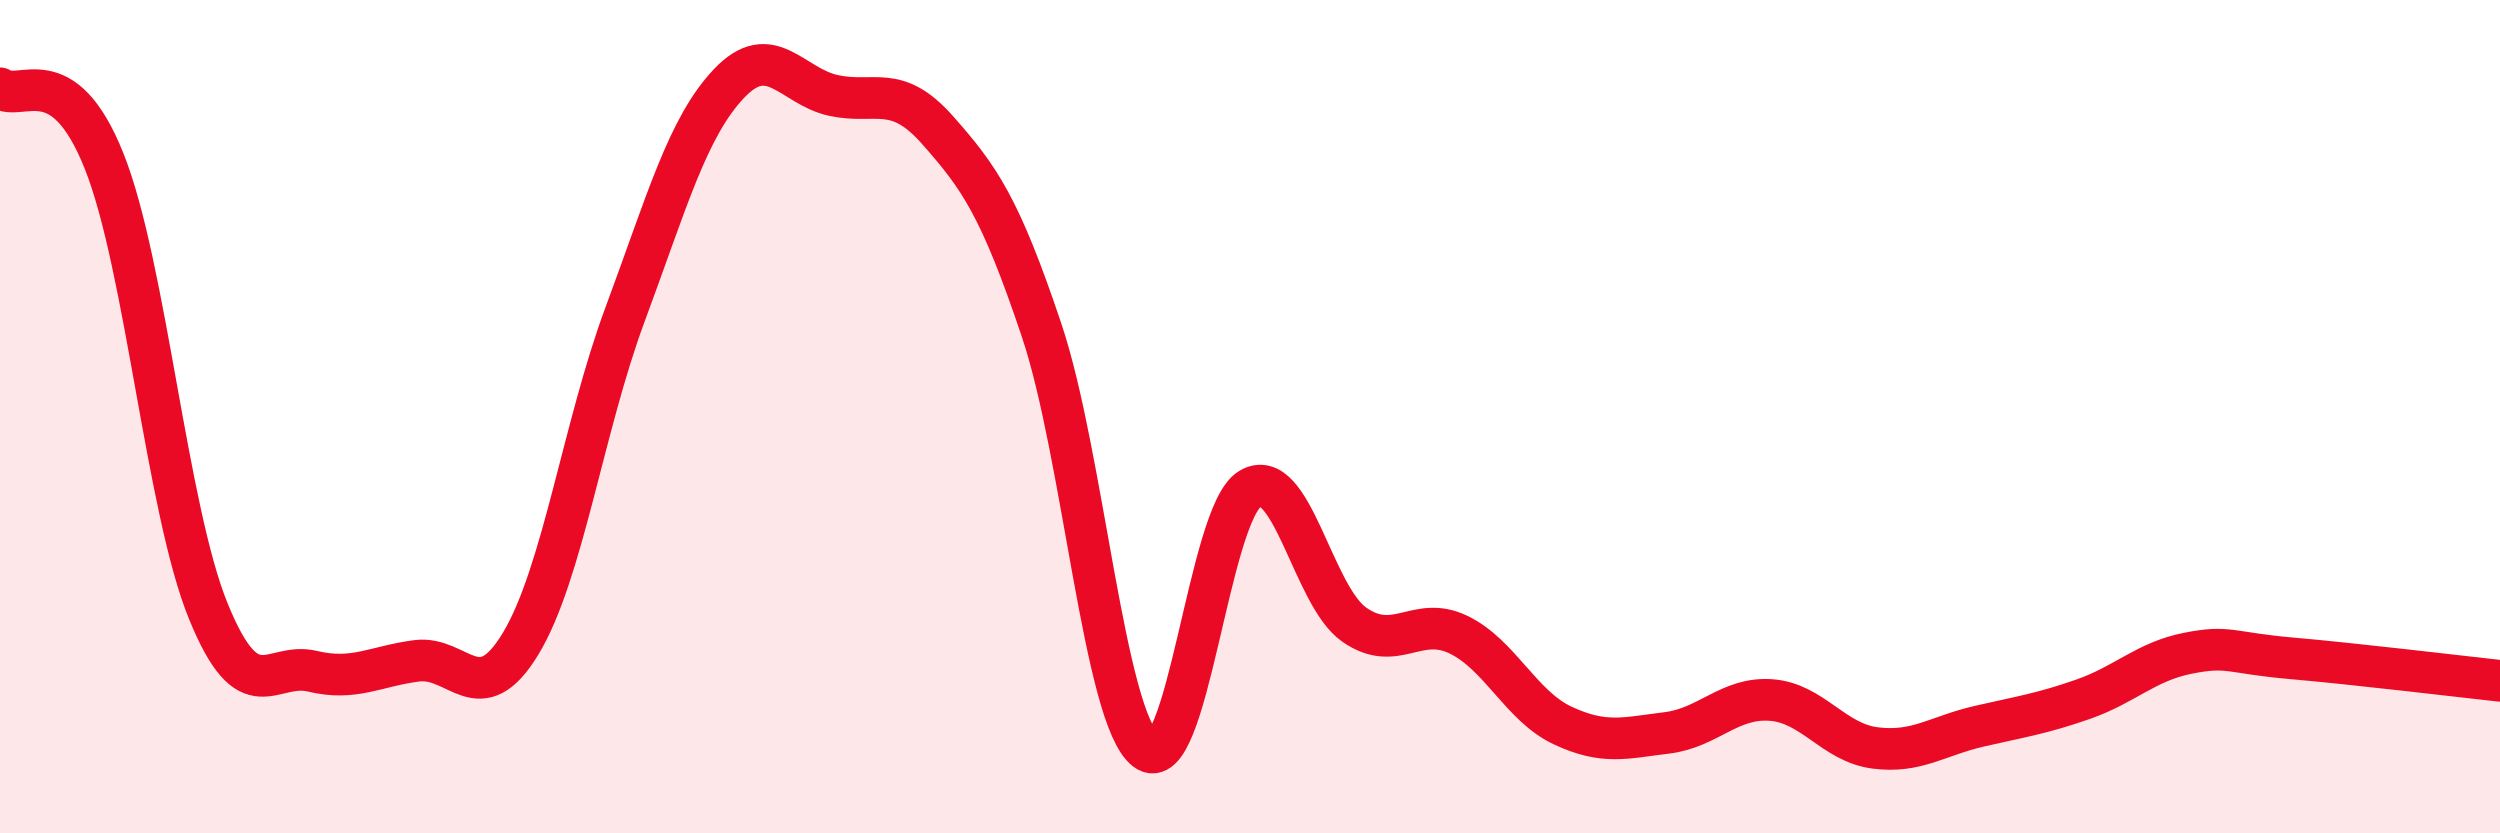
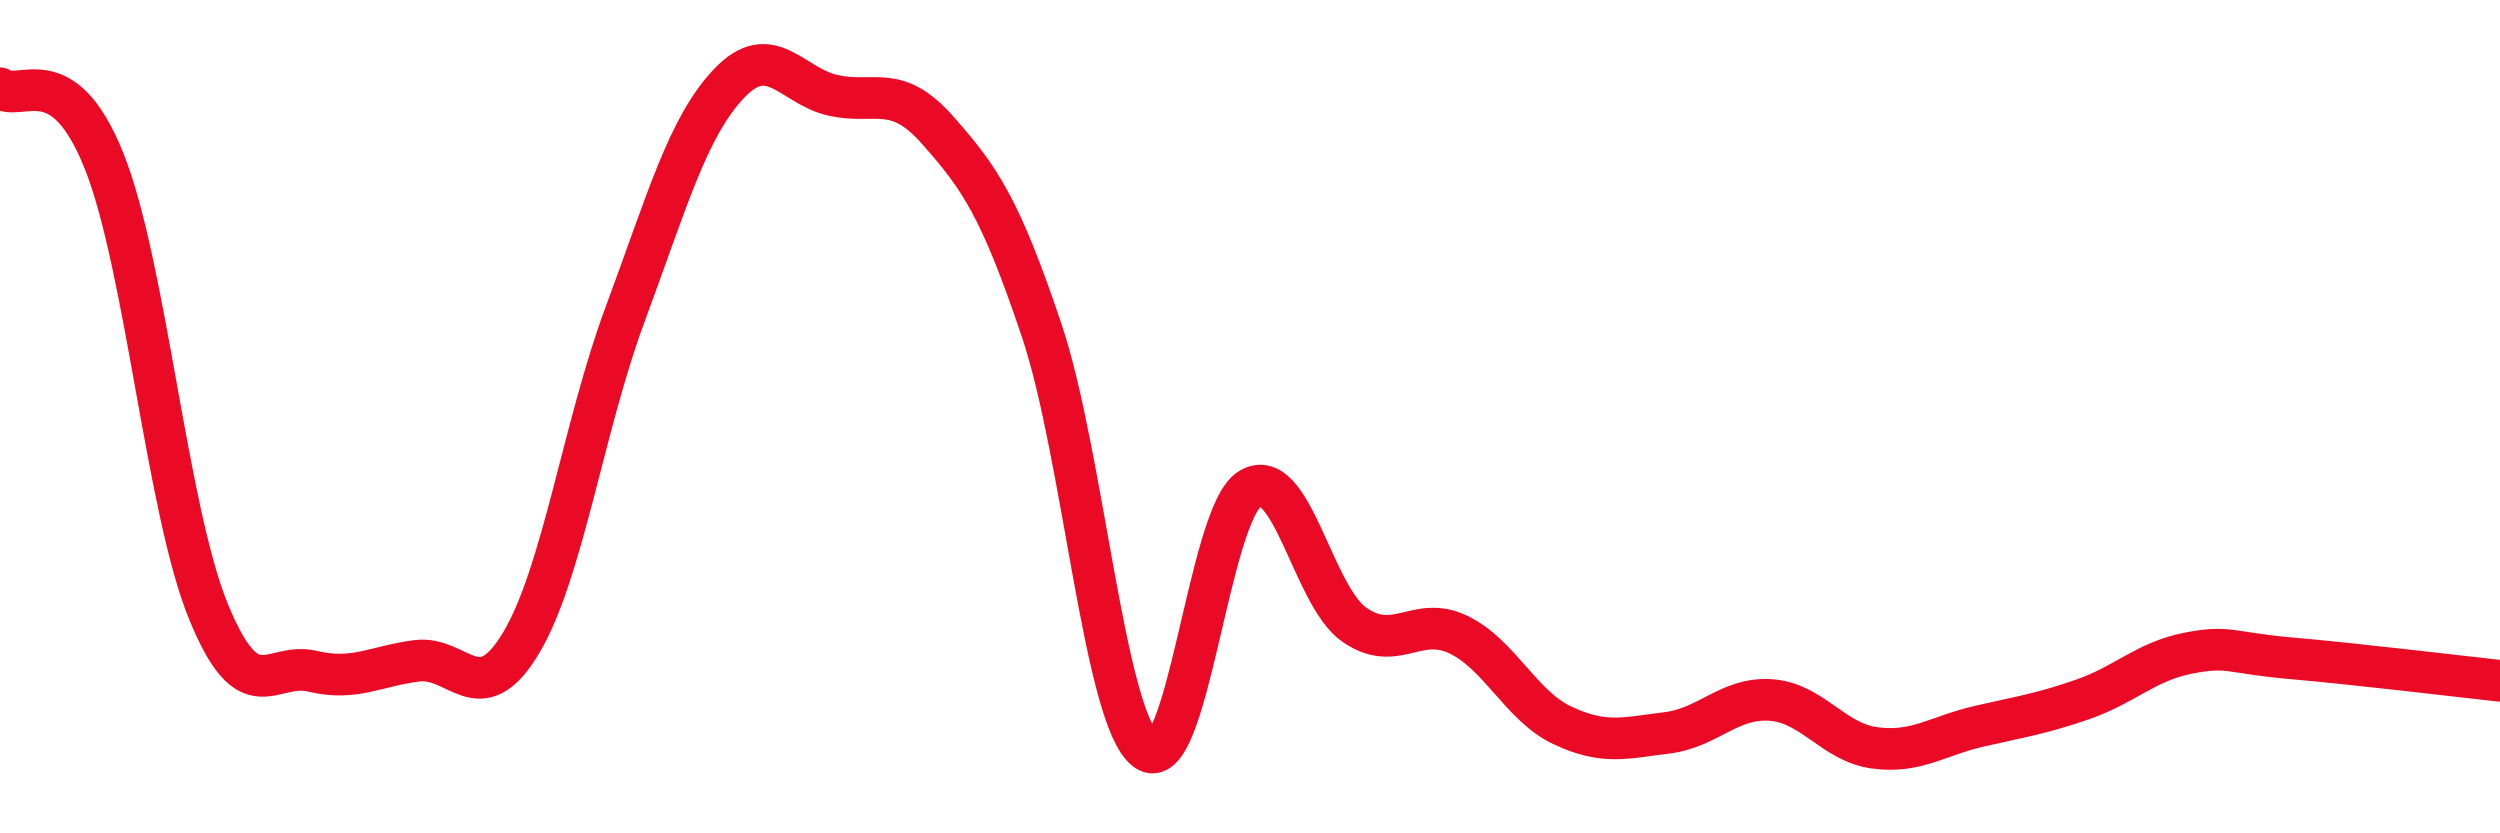
<svg xmlns="http://www.w3.org/2000/svg" width="60" height="20" viewBox="0 0 60 20">
-   <path d="M 0,2.12 C 0.5,2.47 1.5,1.36 2.5,3.87 C 3.5,6.38 4,12.22 5,14.67 C 6,17.12 6.5,15.87 7.5,16.11 C 8.5,16.35 9,15.99 10,15.86 C 11,15.73 11.5,17.1 12.5,15.44 C 13.5,13.78 14,10.24 15,7.55 C 16,4.86 16.5,3.05 17.5,2 C 18.5,0.95 19,2.07 20,2.29 C 21,2.51 21.5,1.99 22.5,3.12 C 23.5,4.25 24,4.95 25,7.93 C 26,10.91 26.5,17.24 27.5,18 C 28.5,18.76 29,12.33 30,11.73 C 31,11.13 31.5,14.29 32.5,14.99 C 33.5,15.69 34,14.75 35,15.23 C 36,15.71 36.5,16.94 37.5,17.41 C 38.5,17.88 39,17.71 40,17.59 C 41,17.47 41.5,16.73 42.5,16.8 C 43.5,16.87 44,17.82 45,17.95 C 46,18.08 46.5,17.66 47.5,17.43 C 48.5,17.2 49,17.13 50,16.78 C 51,16.43 51.5,15.88 52.5,15.68 C 53.5,15.48 53.5,15.67 55,15.8 C 56.5,15.93 59,16.23 60,16.34L60 20L0 20Z" fill="#EB0A25" opacity="0.1" stroke-linecap="round" stroke-linejoin="round" />
  <path d="M 0,2.12 C 0.5,2.47 1.5,1.36 2.5,3.87 C 3.5,6.38 4,12.22 5,14.67 C 6,17.12 6.5,15.87 7.5,16.11 C 8.5,16.35 9,15.99 10,15.86 C 11,15.73 11.5,17.1 12.5,15.44 C 13.5,13.78 14,10.24 15,7.55 C 16,4.86 16.5,3.05 17.5,2 C 18.5,0.95 19,2.07 20,2.29 C 21,2.51 21.5,1.99 22.5,3.12 C 23.5,4.25 24,4.95 25,7.93 C 26,10.91 26.5,17.24 27.5,18 C 28.5,18.76 29,12.33 30,11.73 C 31,11.13 31.5,14.29 32.5,14.99 C 33.5,15.69 34,14.75 35,15.23 C 36,15.71 36.5,16.94 37.5,17.41 C 38.5,17.88 39,17.71 40,17.59 C 41,17.47 41.5,16.73 42.5,16.8 C 43.5,16.87 44,17.82 45,17.95 C 46,18.08 46.5,17.66 47.5,17.43 C 48.5,17.2 49,17.13 50,16.78 C 51,16.43 51.5,15.88 52.5,15.68 C 53.5,15.48 53.5,15.67 55,15.8 C 56.5,15.93 59,16.23 60,16.34" stroke="#EB0A25" stroke-width="1" fill="none" stroke-linecap="round" stroke-linejoin="round" />
</svg>